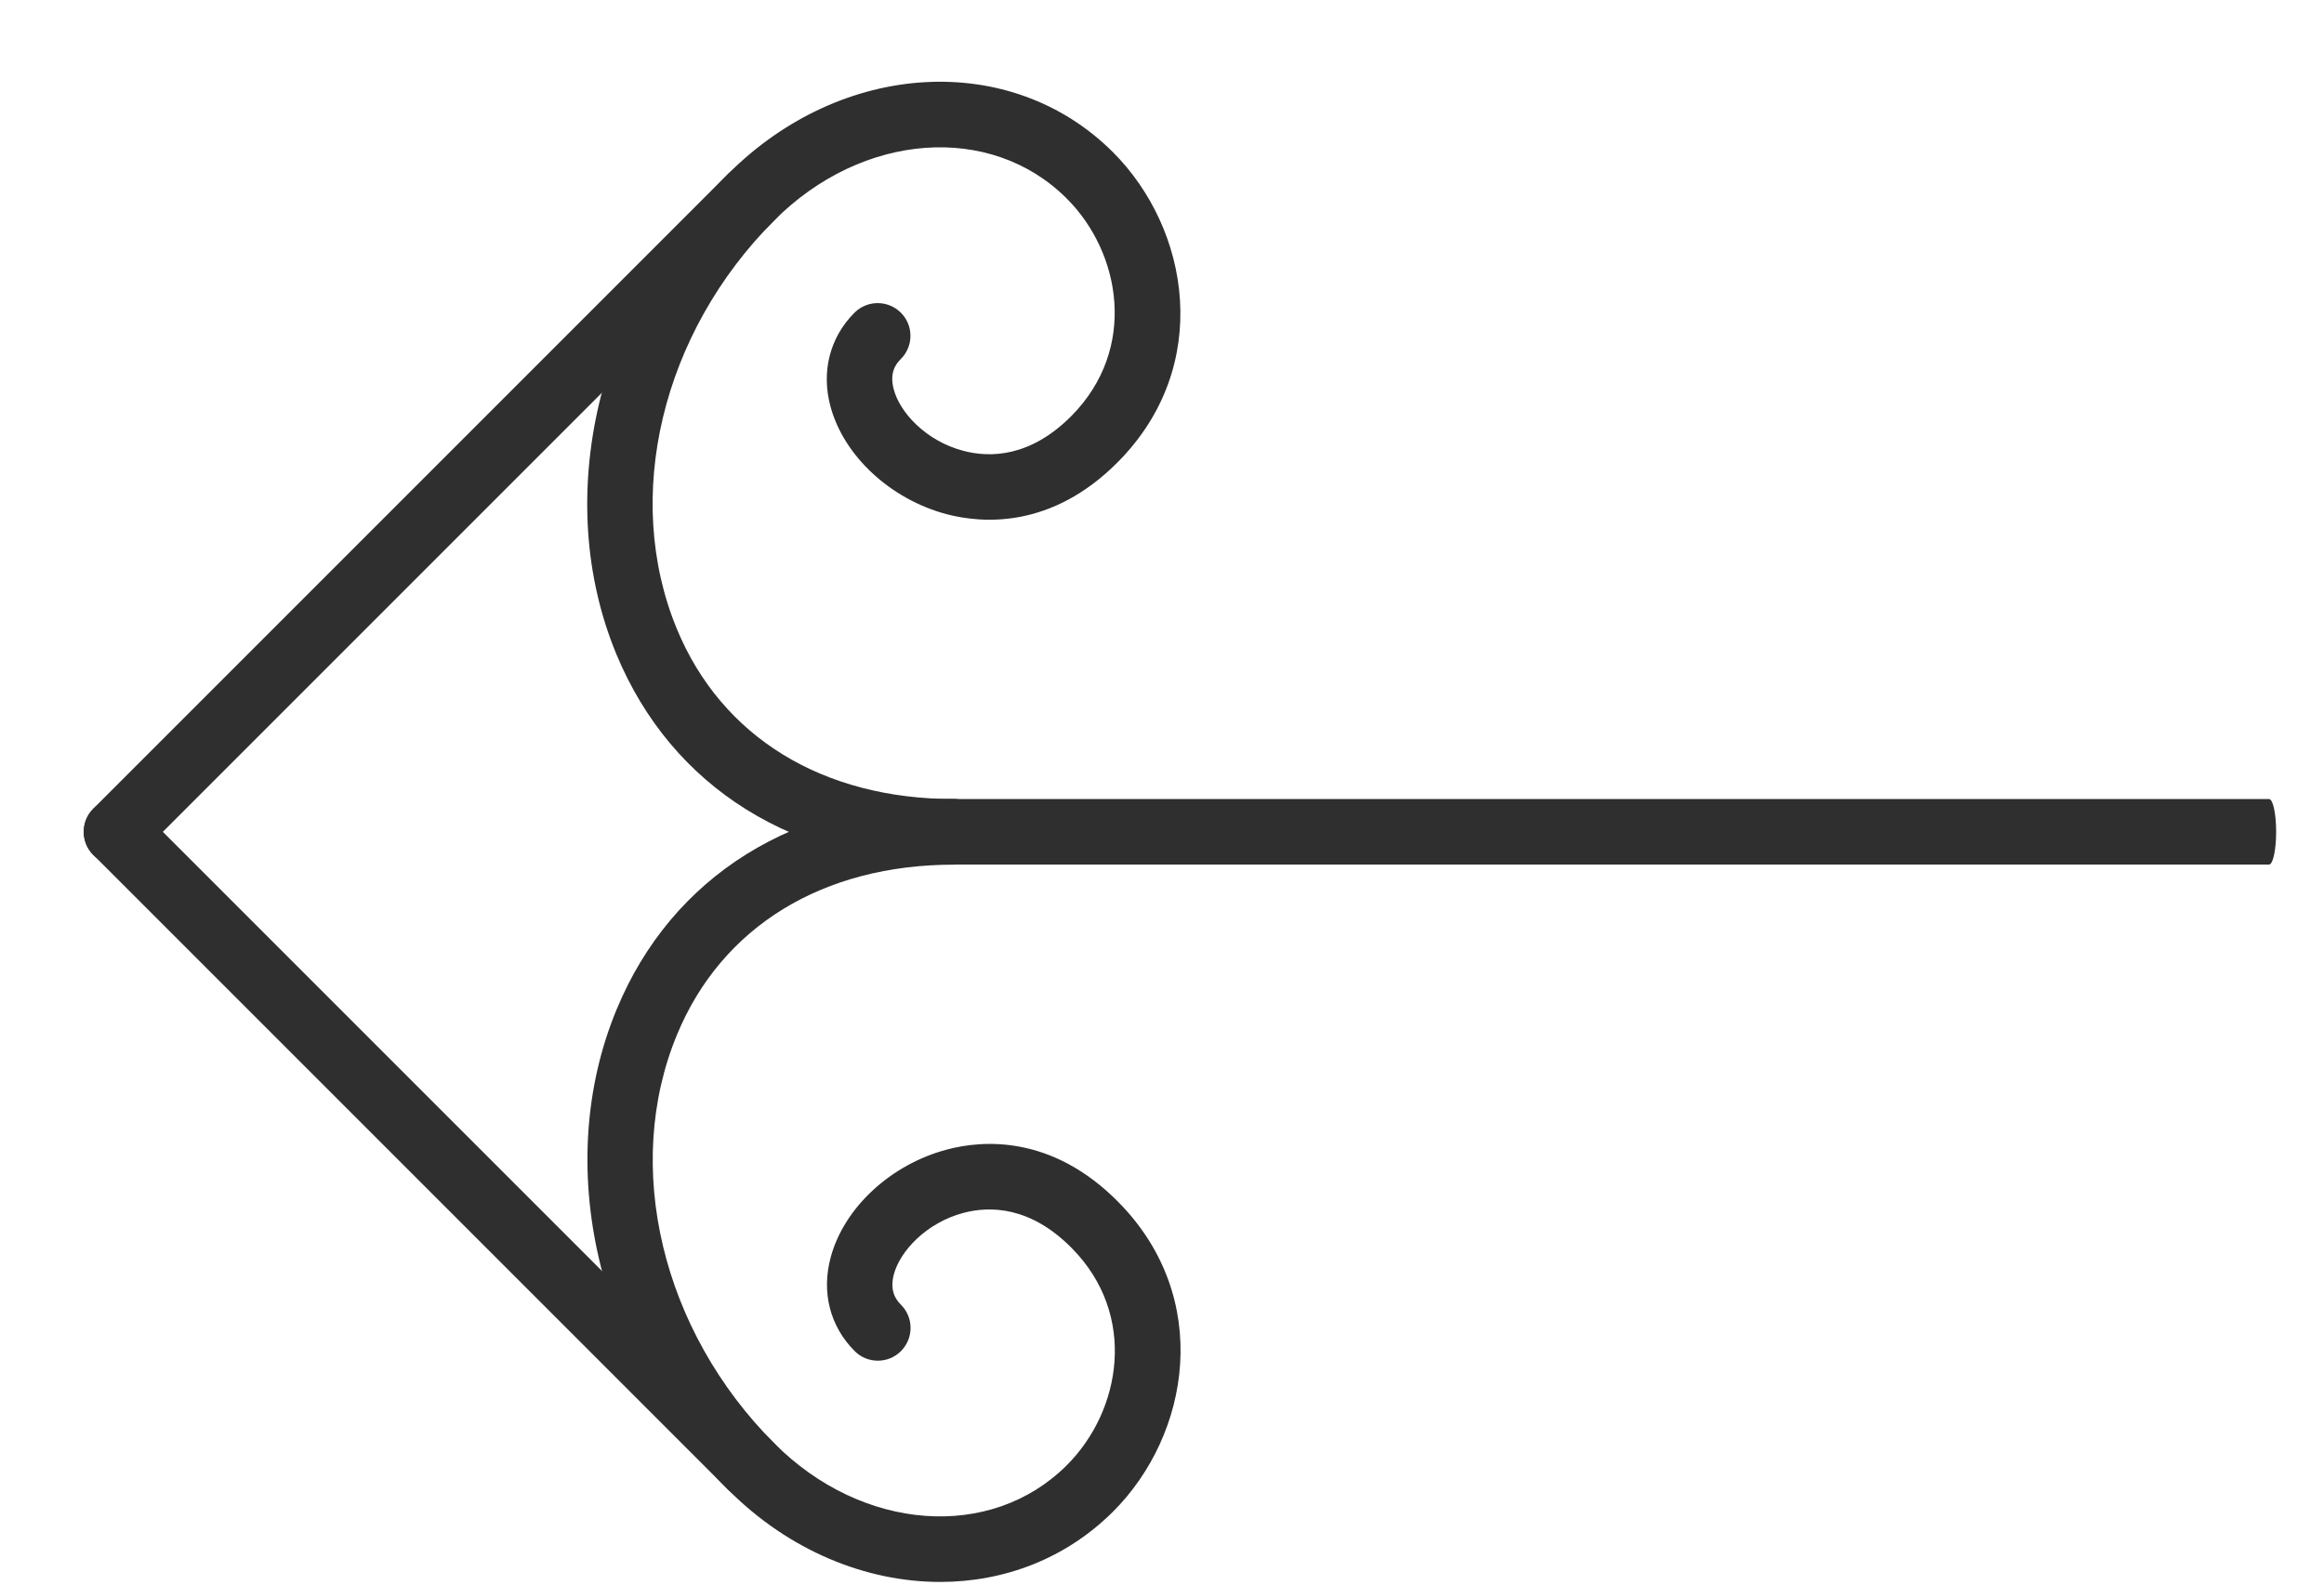
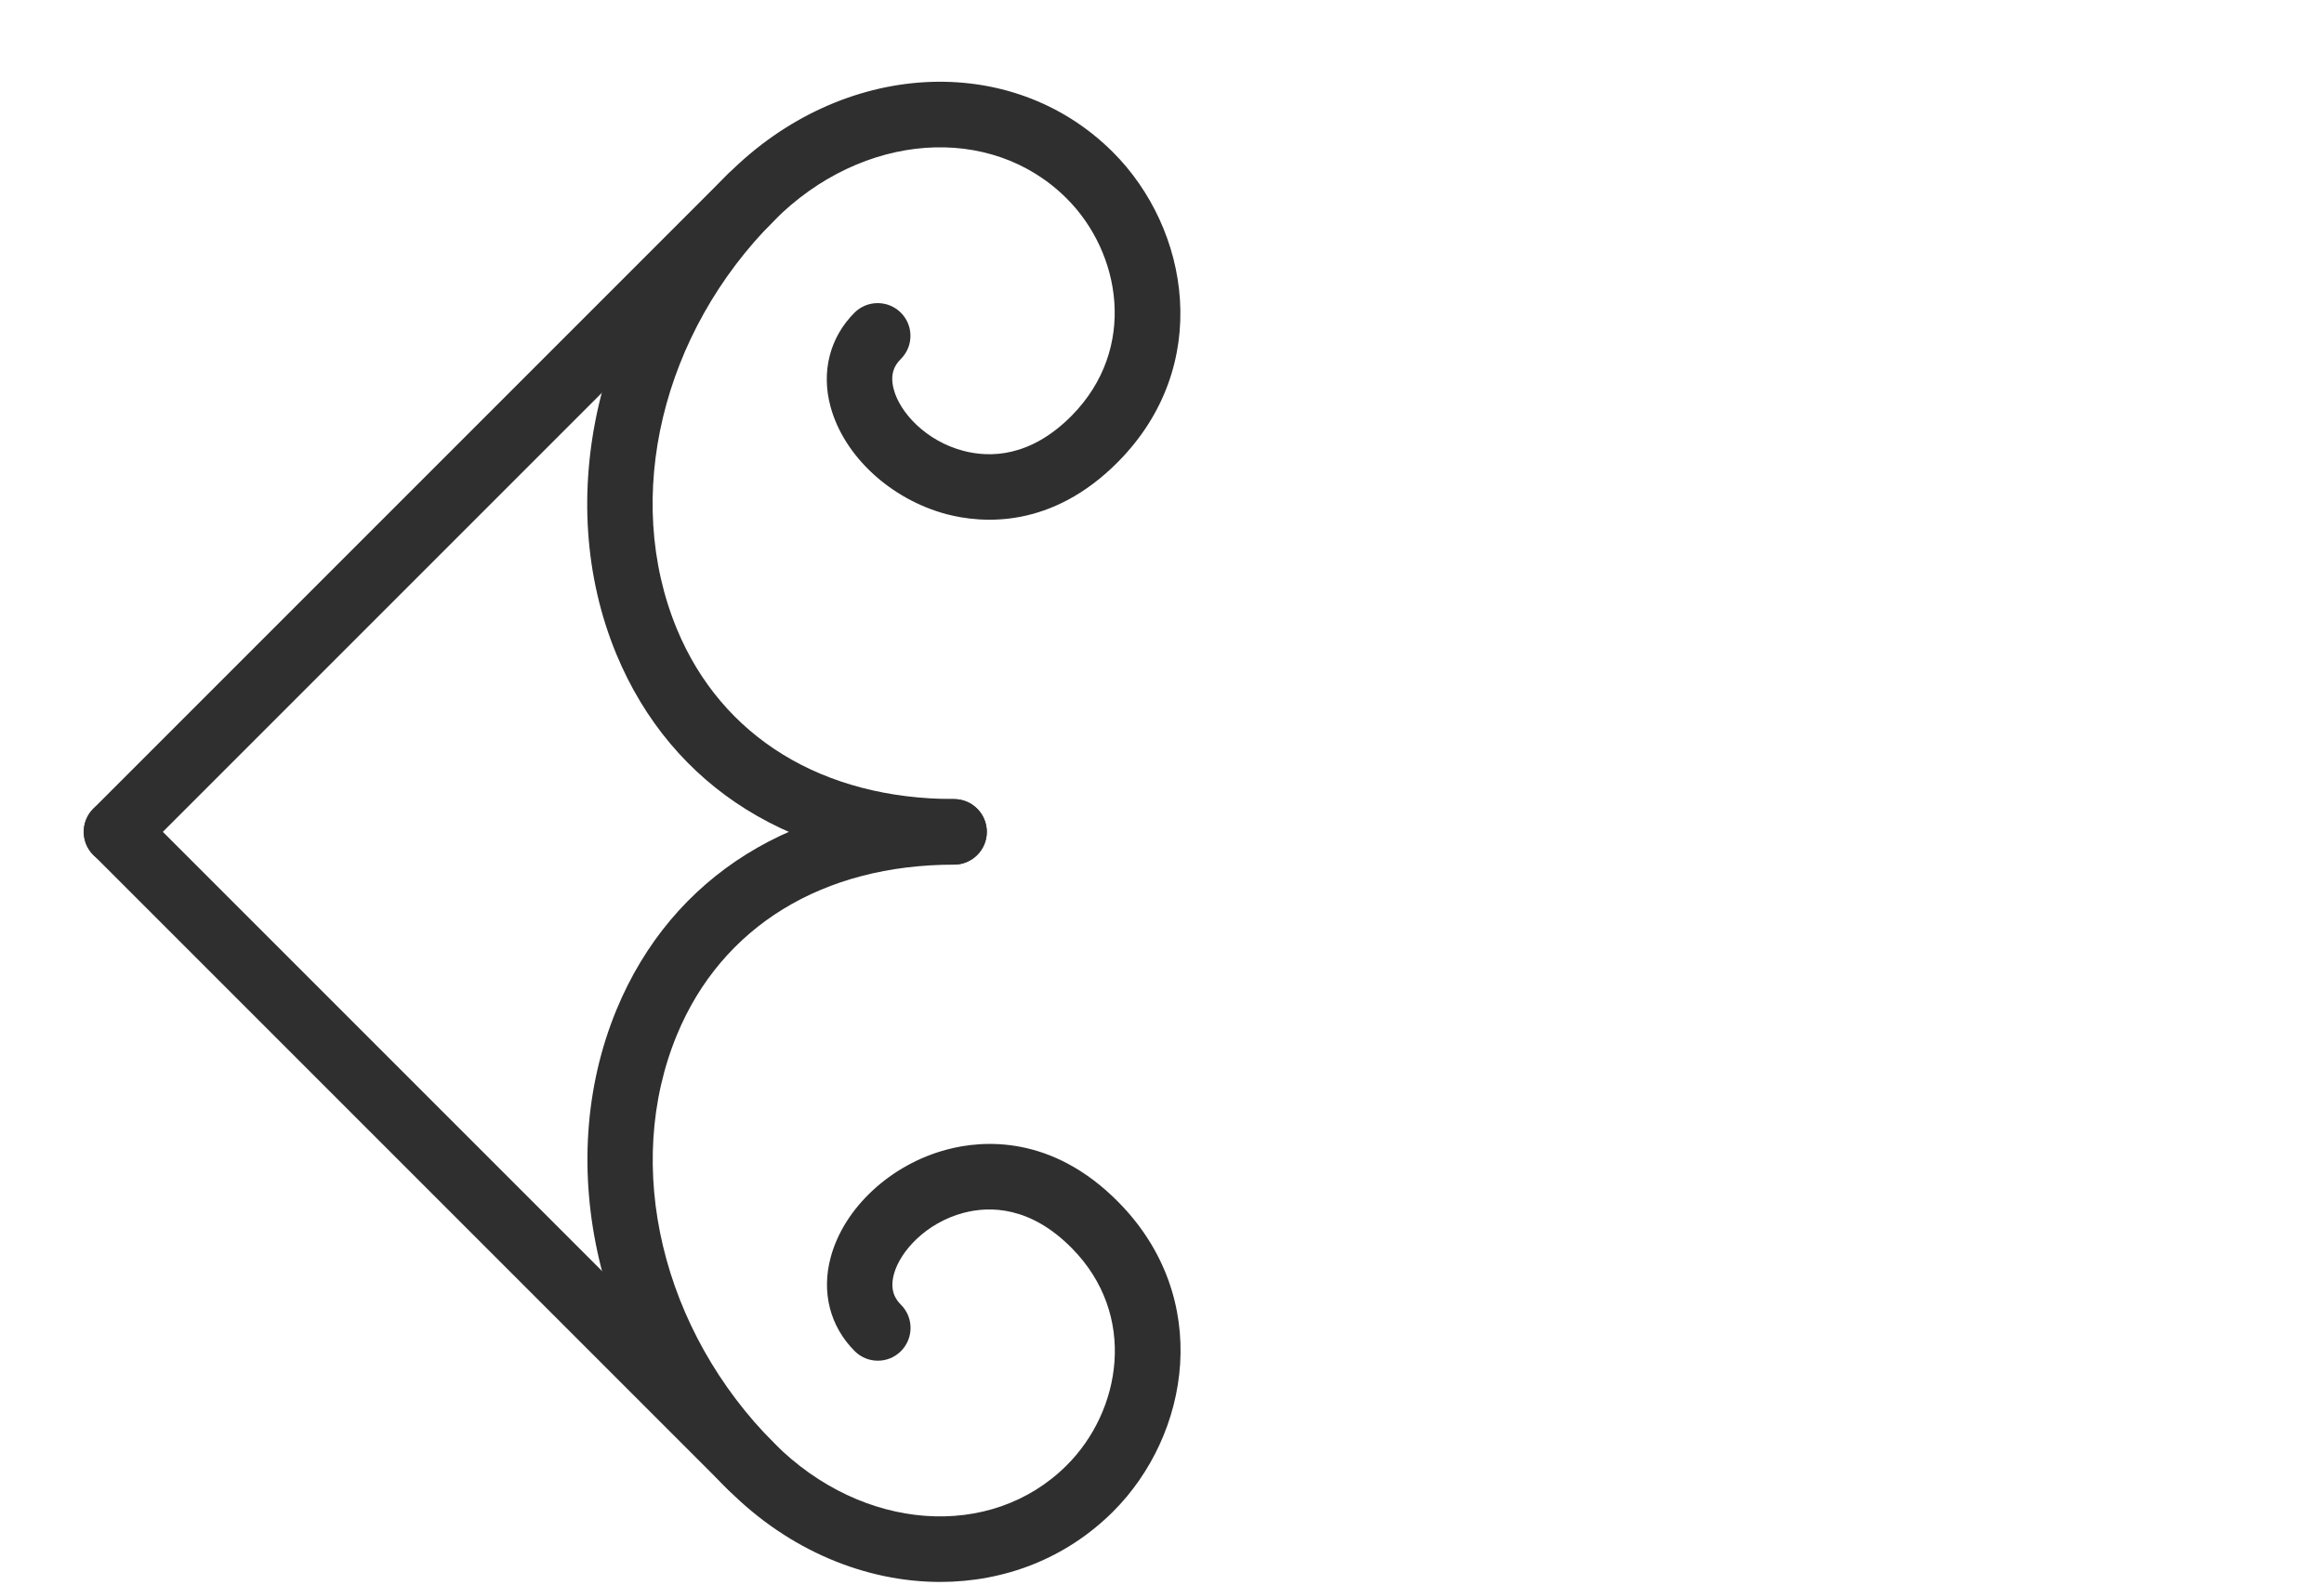
<svg xmlns="http://www.w3.org/2000/svg" width="22" height="15" viewBox="0 0 22 15" fill="none">
-   <path d="M8.531 8.184H21.48C21.517 8.184 21.547 8.045 21.547 7.874C21.547 7.703 21.517 7.564 21.48 7.564H8.531C8.494 7.564 8.464 7.703 8.464 7.874C8.464 8.046 8.494 8.184 8.531 8.184Z" fill="#2F2F2F" />
  <path d="M8.9 14.975C9.505 14.975 10.088 14.756 10.536 14.31C11.266 13.582 11.484 12.287 10.587 11.379C9.956 10.74 9.3 10.792 8.964 10.882C8.433 11.022 7.99 11.432 7.864 11.901C7.774 12.232 7.857 12.556 8.091 12.79C8.212 12.911 8.408 12.911 8.529 12.79C8.65 12.668 8.65 12.472 8.529 12.351C8.48 12.302 8.42 12.219 8.462 12.062C8.521 11.844 8.767 11.575 9.122 11.481C9.373 11.415 9.755 11.419 10.146 11.815C10.772 12.448 10.614 13.357 10.098 13.871C9.379 14.588 8.164 14.498 7.333 13.666C6.264 12.597 5.893 11.041 6.409 9.794C6.833 8.771 7.788 8.185 9.032 8.185C9.203 8.185 9.342 8.046 9.342 7.875C9.342 7.704 9.203 7.565 9.032 7.565C7.526 7.565 6.361 8.291 5.837 9.556C5.226 11.032 5.651 12.859 6.895 14.104C7.471 14.681 8.2 14.975 8.9 14.975Z" fill="#2F2F2F" />
-   <path d="M7.113 14.194C7.192 14.194 7.272 14.164 7.332 14.103C7.453 13.982 7.453 13.786 7.332 13.665L1.322 7.655C1.201 7.534 1.005 7.534 0.884 7.655C0.763 7.776 0.763 7.972 0.884 8.093L6.894 14.103C6.954 14.163 7.034 14.194 7.113 14.194Z" fill="#2F2F2F" />
+   <path d="M7.113 14.194C7.192 14.194 7.272 14.164 7.332 14.103C7.453 13.982 7.453 13.786 7.332 13.665L1.322 7.655C1.201 7.534 1.005 7.534 0.884 7.655C0.763 7.776 0.763 7.972 0.884 8.093L6.894 14.103C6.954 14.163 7.034 14.194 7.113 14.194" fill="#2F2F2F" />
  <path d="M9.031 8.184C9.202 8.184 9.341 8.045 9.341 7.874C9.341 7.703 9.202 7.564 9.031 7.564C7.788 7.564 6.832 6.978 6.408 5.955C5.892 4.708 6.263 3.153 7.332 2.084C8.164 1.251 9.378 1.161 10.097 1.878C10.612 2.391 10.771 3.301 10.145 3.935C9.754 4.33 9.372 4.334 9.121 4.268C8.765 4.175 8.519 3.905 8.461 3.687C8.418 3.53 8.479 3.447 8.528 3.398C8.649 3.277 8.649 3.081 8.528 2.96C8.407 2.839 8.21 2.839 8.089 2.96C7.856 3.193 7.772 3.518 7.862 3.849C7.989 4.318 8.431 4.727 8.963 4.868C9.298 4.955 9.954 5.009 10.585 4.371C11.483 3.463 11.264 2.167 10.534 1.439C9.57 0.478 7.97 0.568 6.893 1.646C5.649 2.89 5.224 4.717 5.835 6.193C6.36 7.458 7.525 8.184 9.031 8.184Z" fill="#2F2F2F" />
  <path d="M1.103 8.185C1.182 8.185 1.262 8.154 1.322 8.094L7.332 2.084C7.453 1.963 7.453 1.767 7.332 1.645C7.21 1.524 7.014 1.524 6.893 1.645L0.883 7.655C0.762 7.776 0.762 7.973 0.883 8.094C0.945 8.154 1.024 8.185 1.103 8.185Z" fill="#2F2F2F" />
</svg>